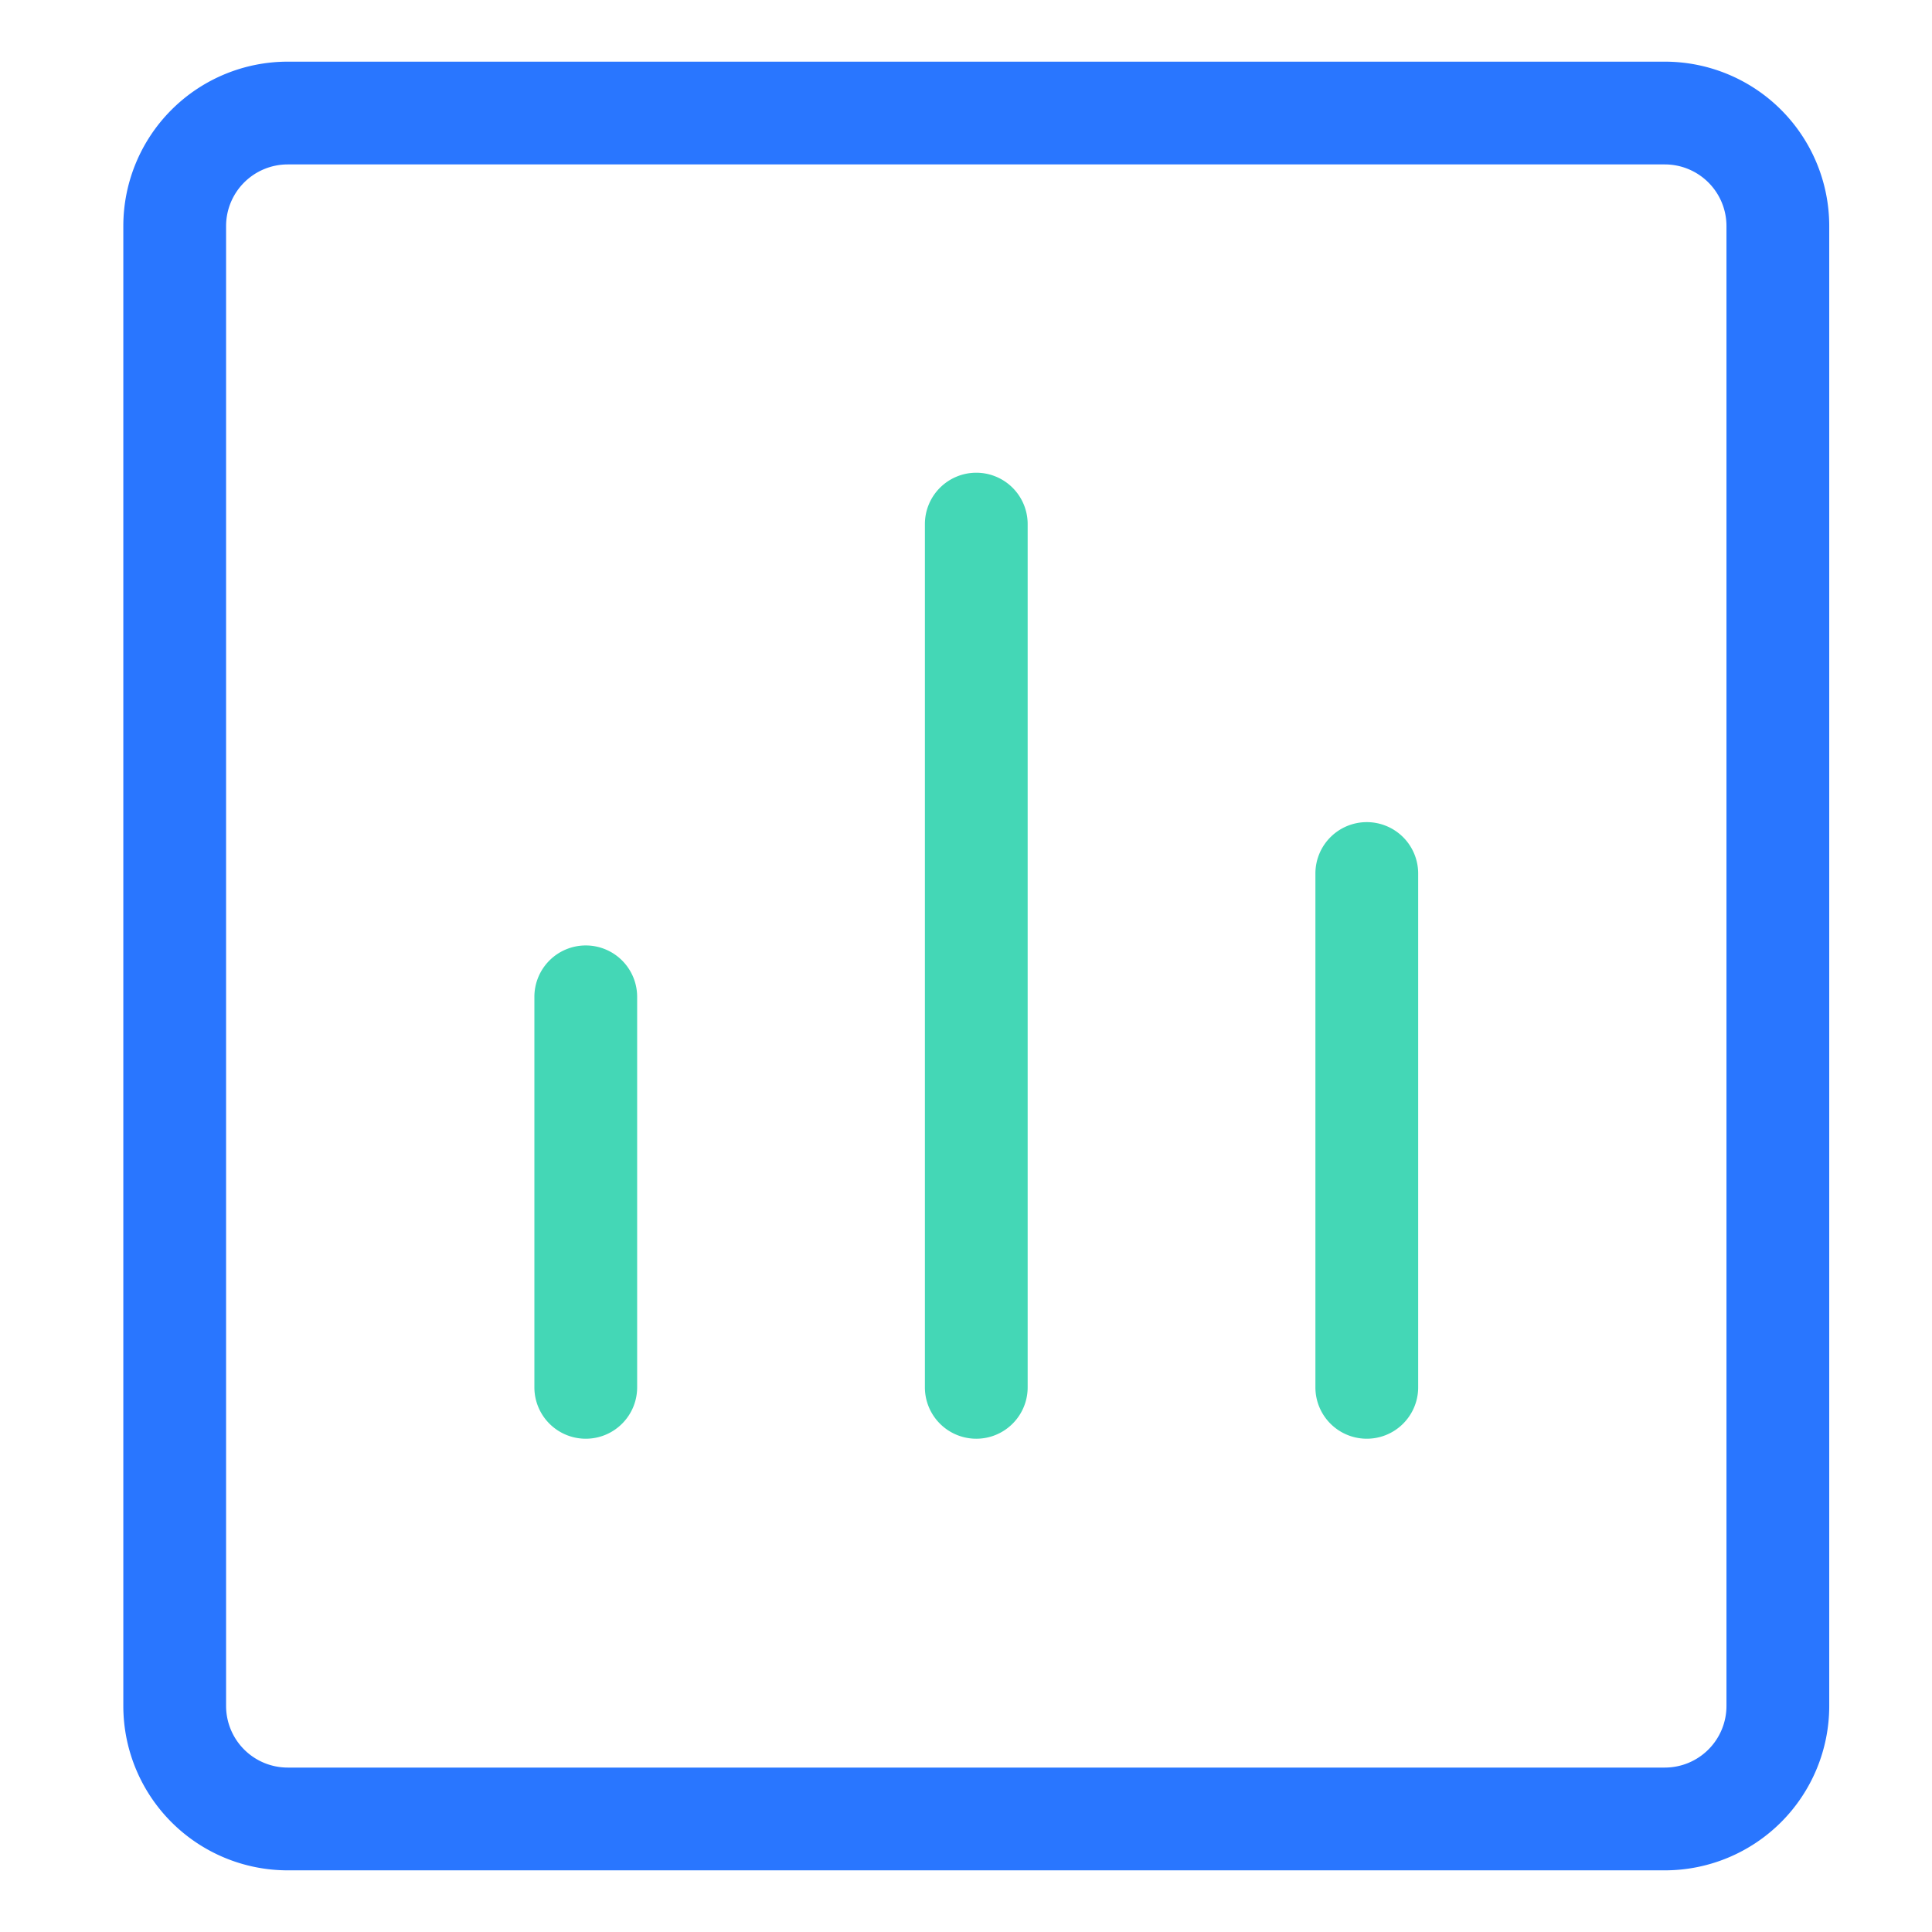
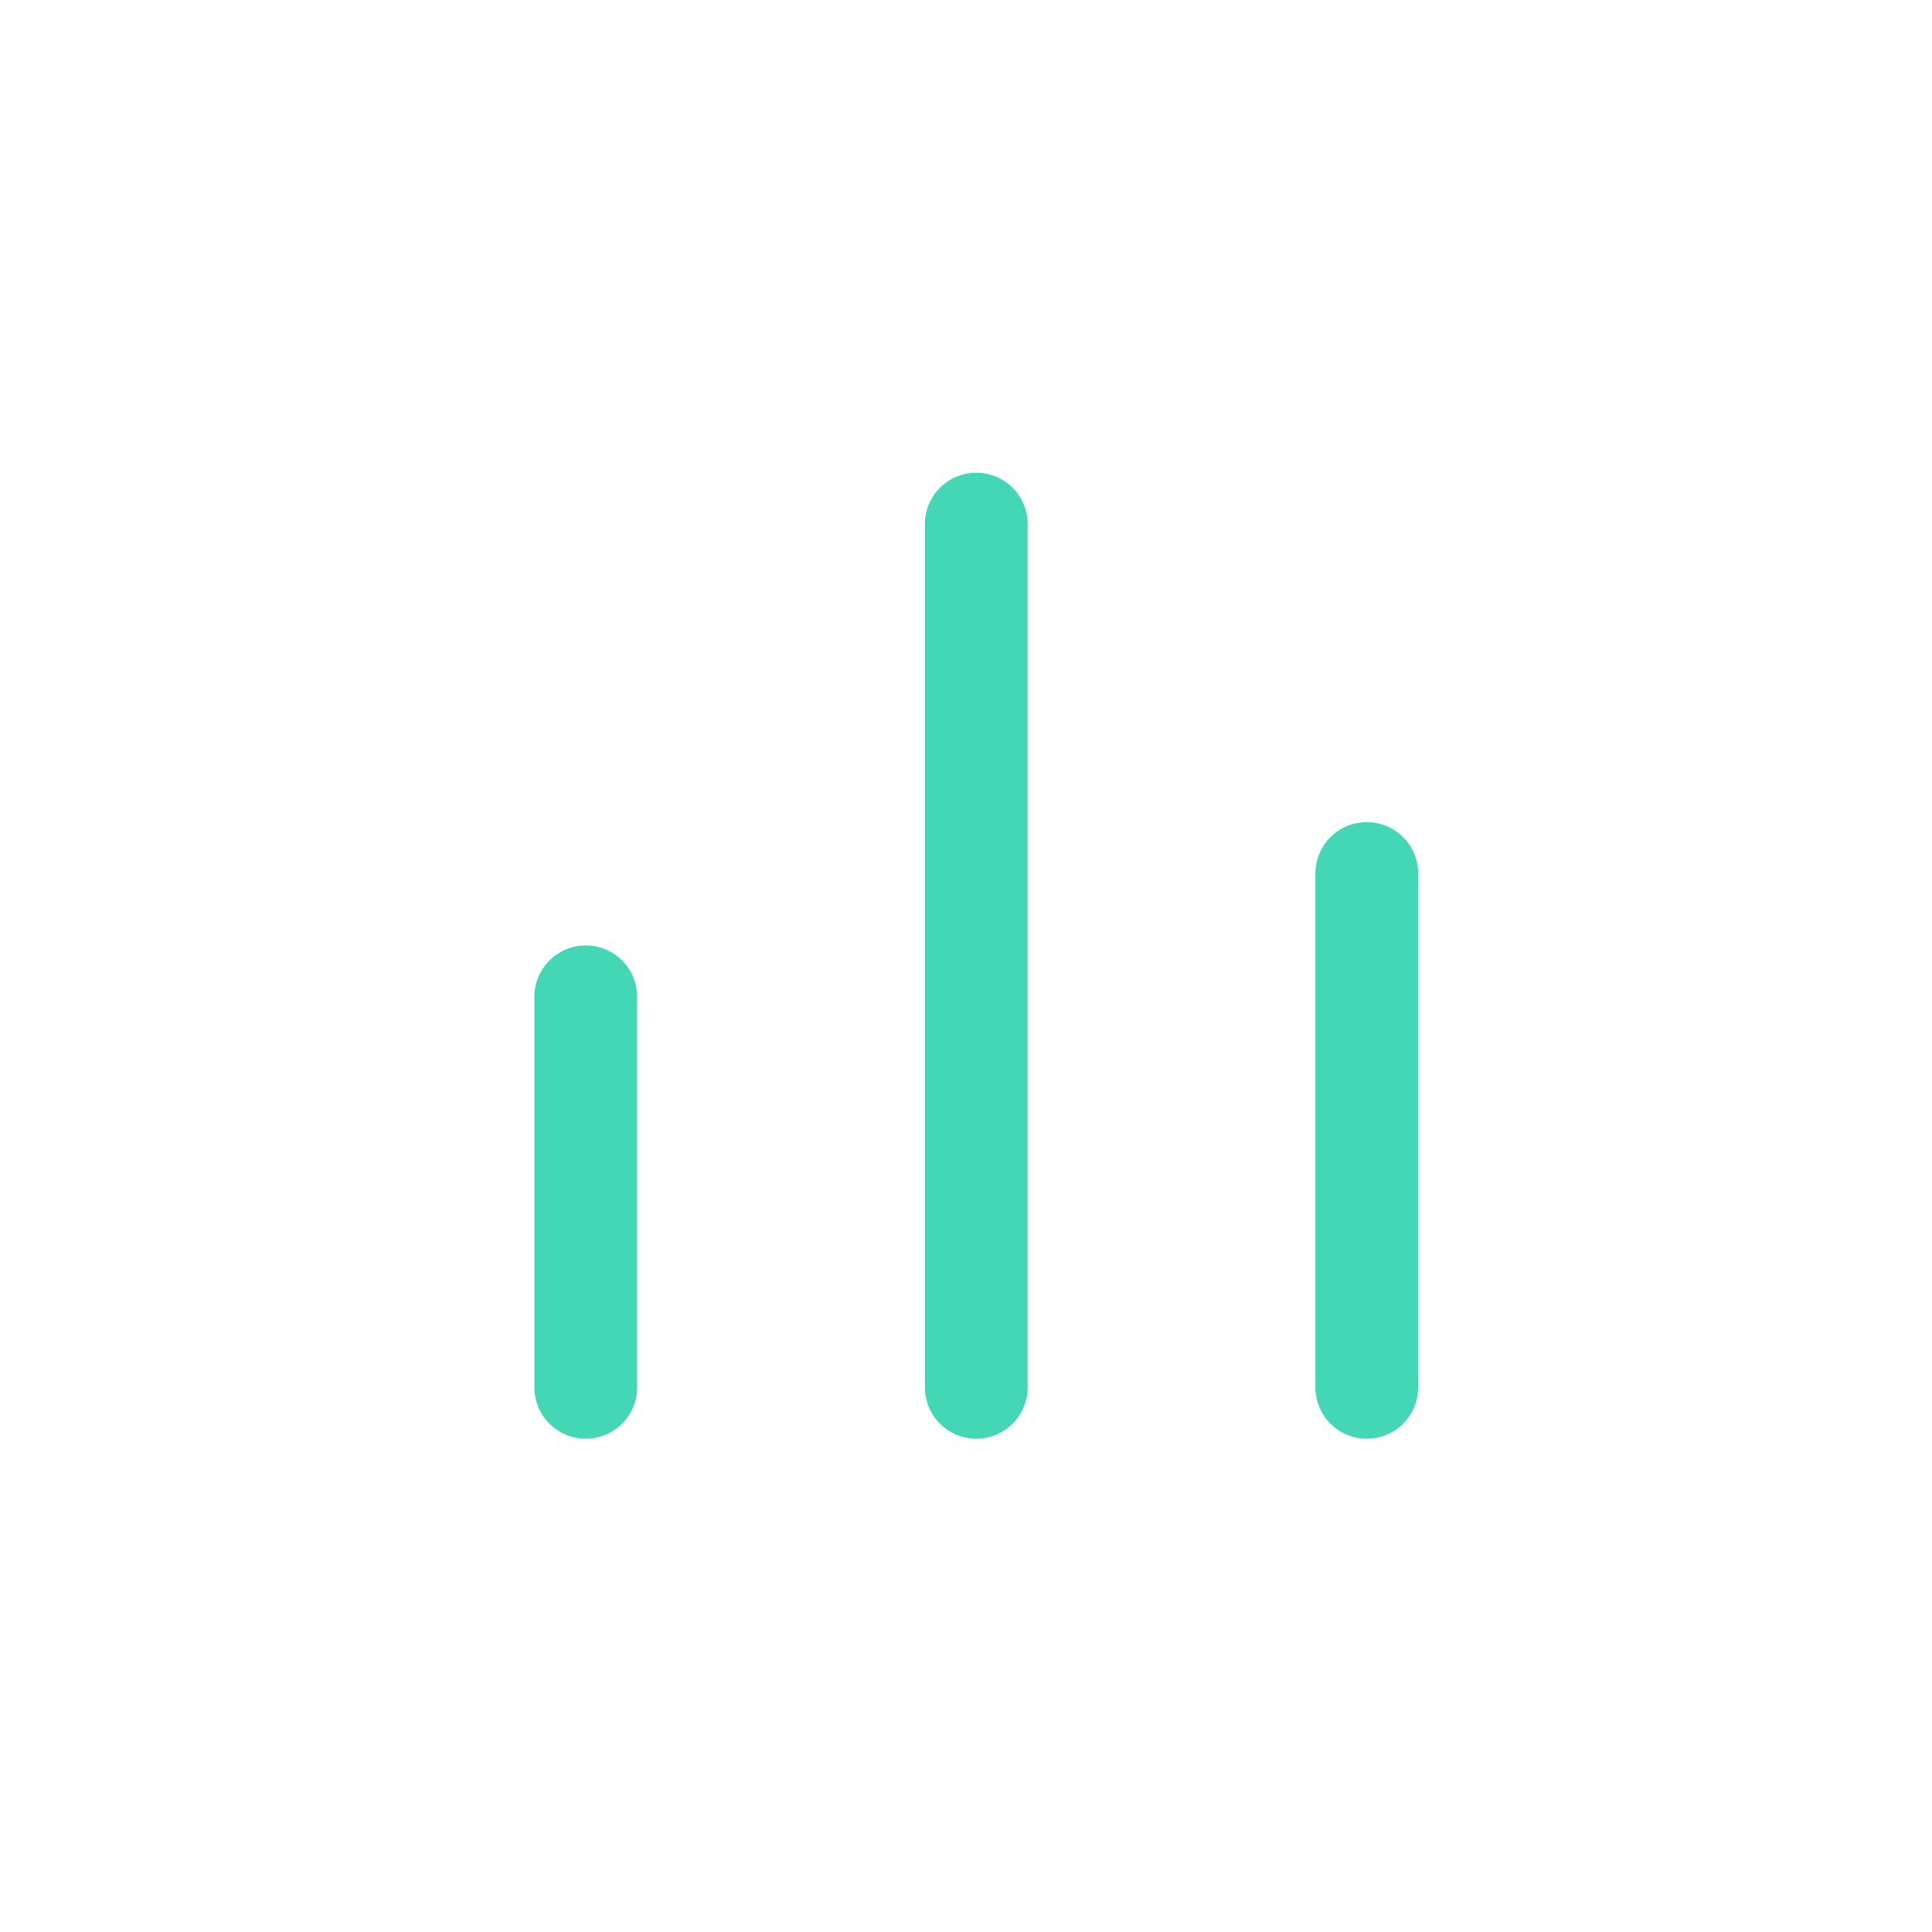
<svg xmlns="http://www.w3.org/2000/svg" t="1748250040050" class="icon" viewBox="0 0 1024 1024" version="1.1" p-id="2621" width="200" height="200">
-   <path d="M882.383 32.681a87.149 87.149 0 0 1 87.149 87.149v784.34a87.149 87.149 0 0 1-87.149 87.149H152.511a87.149 87.149 0 0 1-87.149-87.149V119.83a87.149 87.149 0 0 1 87.149-87.149h729.872z m0 54.468H152.511a32.681 32.681 0 0 0-32.681 32.681v784.34a32.681 32.681 0 0 0 32.681 32.681h729.872a32.681 32.681 0 0 0 32.681-32.681V119.83a32.681 32.681 0 0 0-32.681-32.681z" fill="#2976FF" p-id="2622" />
  <path d="M724.426 435.745a27.234 27.234 0 0 1 27.234 27.234v272.34a27.234 27.234 0 1 1-54.468 0v-272.34a27.234 27.234 0 0 1 27.234-27.234z m-413.957 65.362a27.234 27.234 0 0 1 27.234 27.234v206.979a27.234 27.234 0 1 1-54.468 0v-206.979a27.234 27.234 0 0 1 27.234-27.234z m206.979-250.553a27.234 27.234 0 0 1 27.234 27.234v457.532a27.234 27.234 0 1 1-54.468 0v-457.532a27.234 27.234 0 0 1 27.234-27.234z" fill="#44D7B6" p-id="2623" />
</svg>